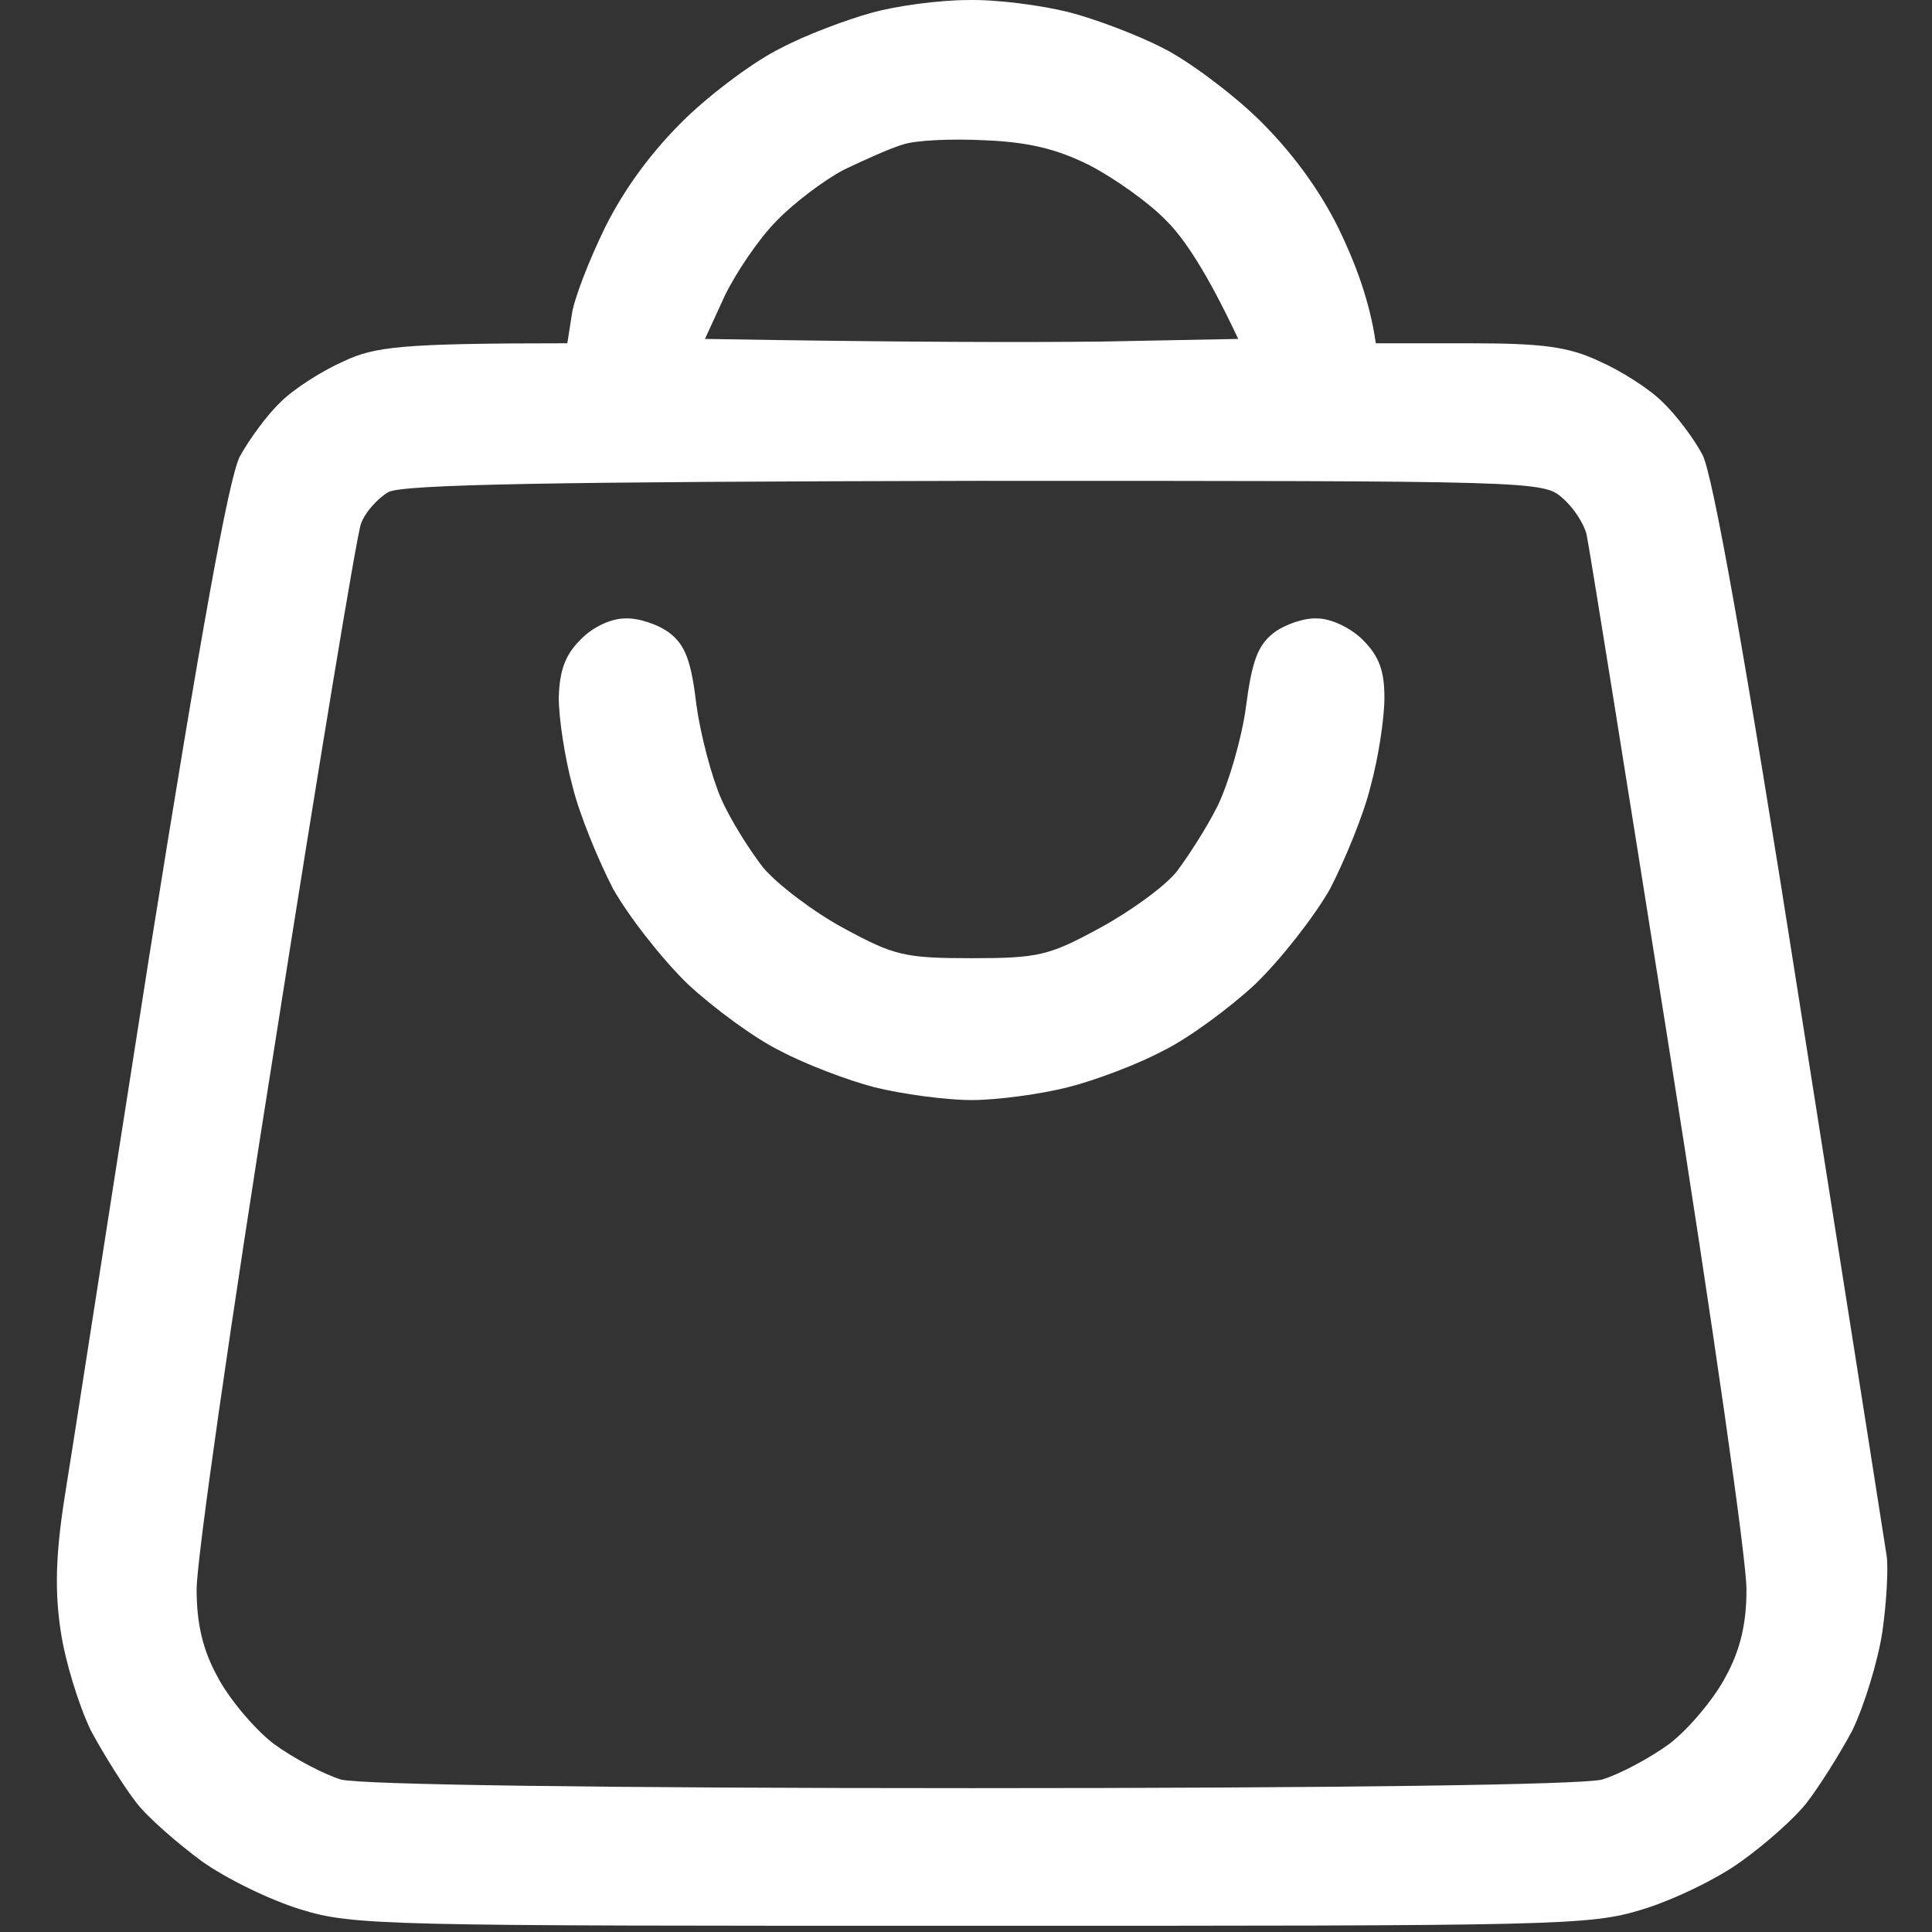
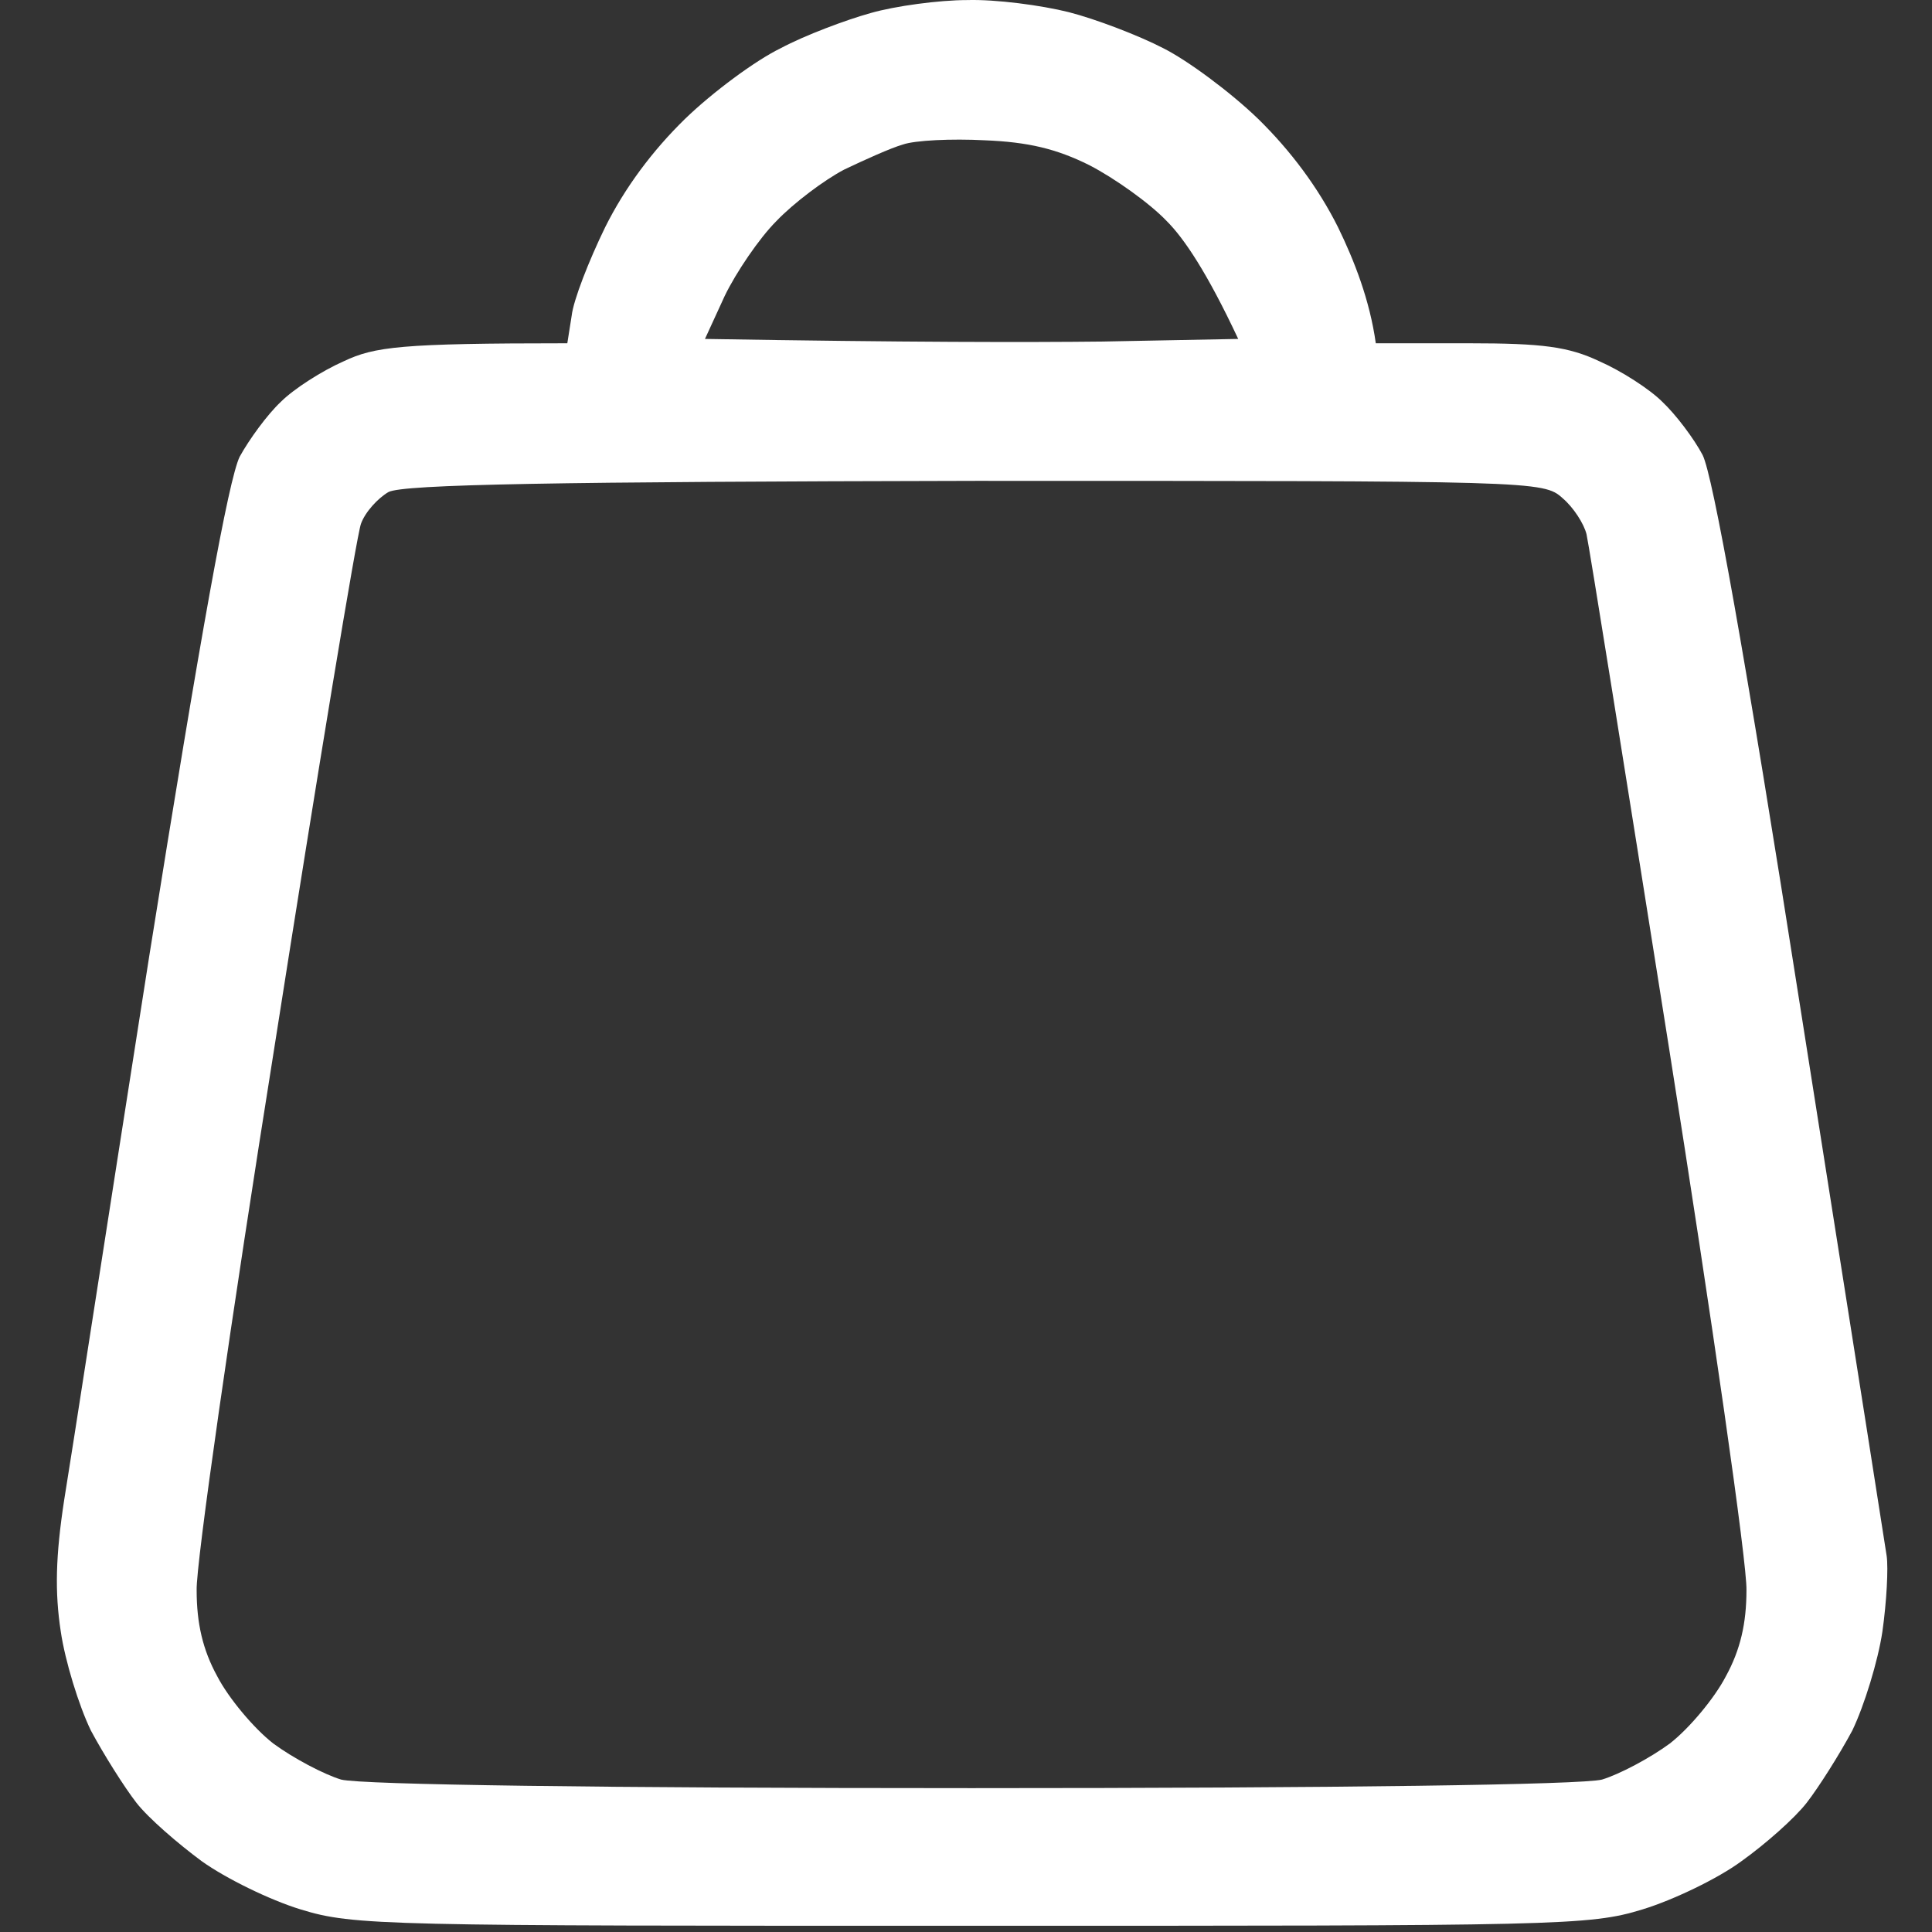
<svg xmlns="http://www.w3.org/2000/svg" width="28" height="28" viewBox="0 0 28 28" fill="none">
  <rect x="0" y="0" width="28" height="28" fill="#333333" stroke="none" />
  <path fill-rule="evenodd" clip-rule="evenodd" d="M12.622 0.188C12.261 0.288 11.663 0.512 11.314 0.699C10.952 0.874 10.329 1.335 9.93 1.721C9.456 2.183 9.057 2.719 8.771 3.292C8.534 3.778 8.31 4.351 8.285 4.576L8.222 4.975C5.804 4.975 5.43 5.024 4.981 5.236C4.67 5.373 4.259 5.635 4.072 5.822C3.872 6.009 3.61 6.371 3.473 6.62C3.311 6.957 2.912 9.163 2.164 13.85C1.861 15.78 1.567 17.664 1.341 19.117C1.131 20.468 0.979 21.445 0.93 21.74C0.806 22.55 0.793 23.073 0.881 23.647C0.943 24.07 1.142 24.719 1.317 25.08C1.504 25.429 1.803 25.903 1.977 26.127C2.152 26.352 2.588 26.726 2.925 26.975C3.274 27.224 3.91 27.536 4.358 27.673C5.131 27.91 5.555 27.91 14.081 27.91C22.607 27.91 23.03 27.91 23.803 27.673C24.252 27.536 24.9 27.224 25.237 26.975C25.586 26.726 26.009 26.352 26.184 26.127C26.358 25.903 26.658 25.429 26.845 25.08C27.019 24.719 27.218 24.07 27.281 23.647C27.343 23.21 27.368 22.724 27.343 22.55C27.322 22.403 26.919 19.849 26.397 16.539C26.3 15.927 26.2 15.288 26.097 14.635C25.287 9.462 24.825 6.894 24.676 6.595C24.551 6.358 24.289 6.009 24.09 5.822C23.903 5.635 23.492 5.373 23.18 5.236C22.731 5.024 22.357 4.975 21.285 4.975H19.939C19.852 4.351 19.628 3.778 19.391 3.292C19.104 2.719 18.705 2.183 18.232 1.721C17.833 1.335 17.209 0.874 16.86 0.699C16.499 0.512 15.876 0.275 15.489 0.176C15.09 0.076 14.43 -0.011 14.018 0.001C13.607 0.001 12.971 0.088 12.622 0.188ZM13.084 2.095C12.909 2.145 12.523 2.32 12.236 2.457C11.949 2.606 11.501 2.943 11.251 3.205C11.002 3.454 10.665 3.953 10.503 4.289L10.217 4.912C13.158 4.962 14.903 4.962 15.975 4.95L17.945 4.912C17.496 3.953 17.16 3.454 16.91 3.205C16.661 2.943 16.15 2.581 15.788 2.394C15.315 2.158 14.903 2.058 14.268 2.033C13.794 2.008 13.258 2.033 13.084 2.095ZM5.63 7.131C5.48 7.218 5.293 7.418 5.231 7.592C5.168 7.767 4.608 11.157 3.984 15.133C3.349 19.11 2.838 22.674 2.85 23.048C2.85 23.522 2.937 23.909 3.149 24.295C3.311 24.607 3.673 25.043 3.959 25.267C4.246 25.479 4.695 25.716 4.944 25.791C5.243 25.866 8.733 25.915 14.081 25.915C19.428 25.915 22.918 25.866 23.217 25.791C23.467 25.716 23.915 25.479 24.202 25.267C24.489 25.043 24.85 24.607 25.012 24.295C25.224 23.909 25.311 23.522 25.311 23.048C25.324 22.674 24.813 19.134 24.19 15.196C23.566 11.257 23.03 7.904 22.993 7.742C22.956 7.592 22.806 7.355 22.644 7.218C22.37 6.969 22.233 6.969 14.143 6.969C8.073 6.981 5.842 7.019 5.63 7.131Z" fill="white" />
-   <path d="M8.098 10.11C8.11 9.724 8.185 9.499 8.409 9.275C8.584 9.088 8.858 8.963 9.057 8.963C9.244 8.951 9.544 9.05 9.706 9.175C9.93 9.35 10.017 9.574 10.092 10.21C10.154 10.658 10.316 11.269 10.454 11.581C10.591 11.892 10.877 12.341 11.064 12.578C11.264 12.815 11.787 13.214 12.223 13.45C12.959 13.849 13.108 13.887 14.081 13.887C15.053 13.887 15.203 13.849 15.938 13.45C16.374 13.214 16.873 12.852 17.047 12.64C17.209 12.428 17.484 12.005 17.646 11.681C17.808 11.344 17.995 10.708 18.057 10.247C18.144 9.574 18.232 9.35 18.456 9.175C18.618 9.05 18.905 8.951 19.091 8.963C19.291 8.963 19.578 9.1 19.752 9.275C19.989 9.512 20.064 9.724 20.064 10.11C20.064 10.409 19.977 10.982 19.864 11.394C19.765 11.805 19.49 12.466 19.279 12.877C19.054 13.276 18.568 13.899 18.194 14.261C17.82 14.61 17.209 15.059 16.848 15.233C16.499 15.42 15.876 15.657 15.477 15.757C15.09 15.856 14.455 15.943 14.081 15.943C13.707 15.943 13.071 15.856 12.672 15.757C12.286 15.657 11.663 15.42 11.314 15.233C10.952 15.059 10.341 14.61 9.967 14.261C9.593 13.899 9.107 13.276 8.883 12.877C8.671 12.466 8.397 11.805 8.297 11.394C8.185 10.982 8.098 10.409 8.098 10.11Z" fill="white" />
</svg>